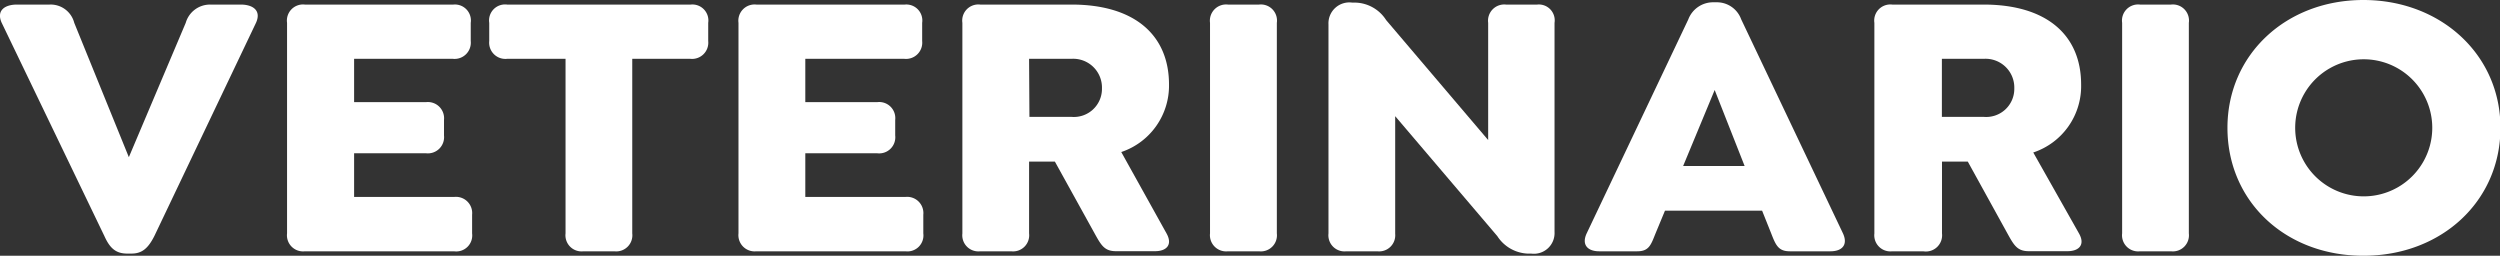
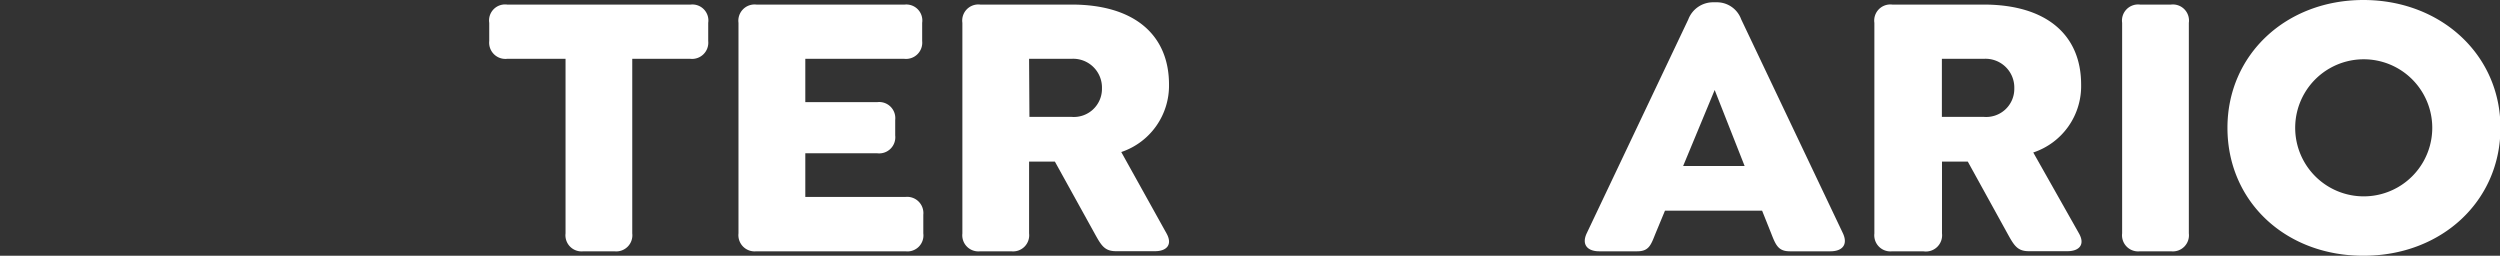
<svg xmlns="http://www.w3.org/2000/svg" viewBox="0 0 218.86 22.39">
  <rect x="0" y="0" width="218.86" height="22.39" fill="#333333" stroke="none" />
  <defs>
    <style>.cls-1{fill:#fff;}</style>
  </defs>
  <g id="Capa_2" data-name="Capa 2">
    <g id="Capa_1-2" data-name="Capa 1">
-       <path class="cls-1" d="M22.41,2l-8.9,18.67c-.54,1.06-1.07,1.53-2,1.53h-.37c-1,0-1.52-.47-2-1.53L.15,2C-.35.9.45.4,1.48.4H4.34A2.13,2.13,0,0,1,6.5,2l4.78,11.76L16.26,2A2.21,2.21,0,0,1,18.42.4h2.66C22.11.4,22.91.9,22.41,2Z" />
-       <path class="cls-1" d="M25.13,20.43V2A1.41,1.41,0,0,1,26.69.4h13A1.4,1.4,0,0,1,41.21,2V3.59a1.42,1.42,0,0,1-1.56,1.56H31V8.94h6.31a1.42,1.42,0,0,1,1.56,1.56v1.36a1.42,1.42,0,0,1-1.56,1.56H31v3.82h8.77a1.42,1.42,0,0,1,1.56,1.56v1.63A1.4,1.4,0,0,1,39.75,22H26.69A1.41,1.41,0,0,1,25.13,20.43Z" />
      <path class="cls-1" d="M49.51,20.43V5.15H44.39a1.42,1.42,0,0,1-1.56-1.56V2A1.4,1.4,0,0,1,44.39.4H60.47A1.4,1.4,0,0,1,62,2V3.59a1.42,1.42,0,0,1-1.56,1.56H55.35V20.43A1.41,1.41,0,0,1,53.79,22H51.07A1.41,1.41,0,0,1,49.51,20.43Z" />
      <path class="cls-1" d="M64.65,20.43V2A1.42,1.42,0,0,1,66.21.4h13A1.4,1.4,0,0,1,80.73,2V3.59a1.42,1.42,0,0,1-1.56,1.56H70.5V8.94h6.31a1.41,1.41,0,0,1,1.56,1.56v1.36a1.41,1.41,0,0,1-1.56,1.56H70.5v3.82h8.77a1.42,1.42,0,0,1,1.56,1.56v1.63A1.4,1.4,0,0,1,79.27,22H66.21A1.42,1.42,0,0,1,64.65,20.43Z" />
      <path class="cls-1" d="M102.12,20.43c.56,1,0,1.56-1,1.56H97.7c-1,0-1.29-.5-1.86-1.53l-3.49-6.31H90.09v6.28A1.41,1.41,0,0,1,88.53,22H85.81a1.41,1.41,0,0,1-1.56-1.56V2A1.41,1.41,0,0,1,85.81.4h8c5.54,0,8.53,2.69,8.53,7a6.13,6.13,0,0,1-4.18,5.91Zm-12-10.2h3.66a2.46,2.46,0,0,0,2.69-2.49,2.52,2.52,0,0,0-2.69-2.59H90.09Z" />
-       <path class="cls-1" d="M105.93,20.43V2A1.42,1.42,0,0,1,107.5.4h2.72A1.41,1.41,0,0,1,111.78,2V20.43A1.41,1.41,0,0,1,110.22,22H107.5A1.42,1.42,0,0,1,105.93,20.43Z" />
-       <path class="cls-1" d="M136.09,2v18.3a1.81,1.81,0,0,1-2.05,1.9h-.34a3.33,3.33,0,0,1-2.62-1.53l-8.94-10.5v10.3A1.41,1.41,0,0,1,120.58,22h-2.72a1.41,1.41,0,0,1-1.56-1.56V2.13a1.83,1.83,0,0,1,2.09-1.9h.33a3.3,3.3,0,0,1,2.63,1.53l8.93,10.5V2A1.42,1.42,0,0,1,131.84.4h2.73A1.39,1.39,0,0,1,136.09,2Z" />
      <path class="cls-1" d="M160.24,22h-3.55c-1,0-1.23-.53-1.63-1.56l-.8-2h-8.5l-.83,2c-.4,1-.57,1.56-1.6,1.56H140c-1,0-1.56-.56-1.1-1.56l8.9-18.74A2.32,2.32,0,0,1,149.94.2h.37a2.26,2.26,0,0,1,2.12,1.49l8.91,18.74C161.8,21.43,161.27,22,160.24,22Zm-7.51-7.47-2.62-6.65-2.76,6.65Z" />
      <path class="cls-1" d="M182,20.43c.57,1,0,1.56-1,1.56h-3.39c-1,0-1.29-.5-1.86-1.53l-3.48-6.31h-2.26v6.28A1.42,1.42,0,0,1,168.37,22h-2.72a1.41,1.41,0,0,1-1.56-1.56V2A1.41,1.41,0,0,1,165.65.4h8c5.55,0,8.54,2.69,8.54,7A6.12,6.12,0,0,1,178,13.35Zm-12-10.2h3.65a2.46,2.46,0,0,0,2.69-2.49,2.52,2.52,0,0,0-2.69-2.59h-3.65Z" />
      <path class="cls-1" d="M185.78,20.43V2A1.41,1.41,0,0,1,187.34.4h2.72A1.41,1.41,0,0,1,191.62,2V20.43A1.41,1.41,0,0,1,190.06,22h-2.72A1.41,1.41,0,0,1,185.78,20.43Z" />
      <path class="cls-1" d="M195,11.19C195,4.78,200.13,0,206.9,0s12,4.78,12,11.19-5.15,11.2-12,11.2S195,17.61,195,11.19Zm17.93,0a6,6,0,0,0-12,0,6,6,0,0,0,12,0Z" />
    </g>
  </g>
</svg>